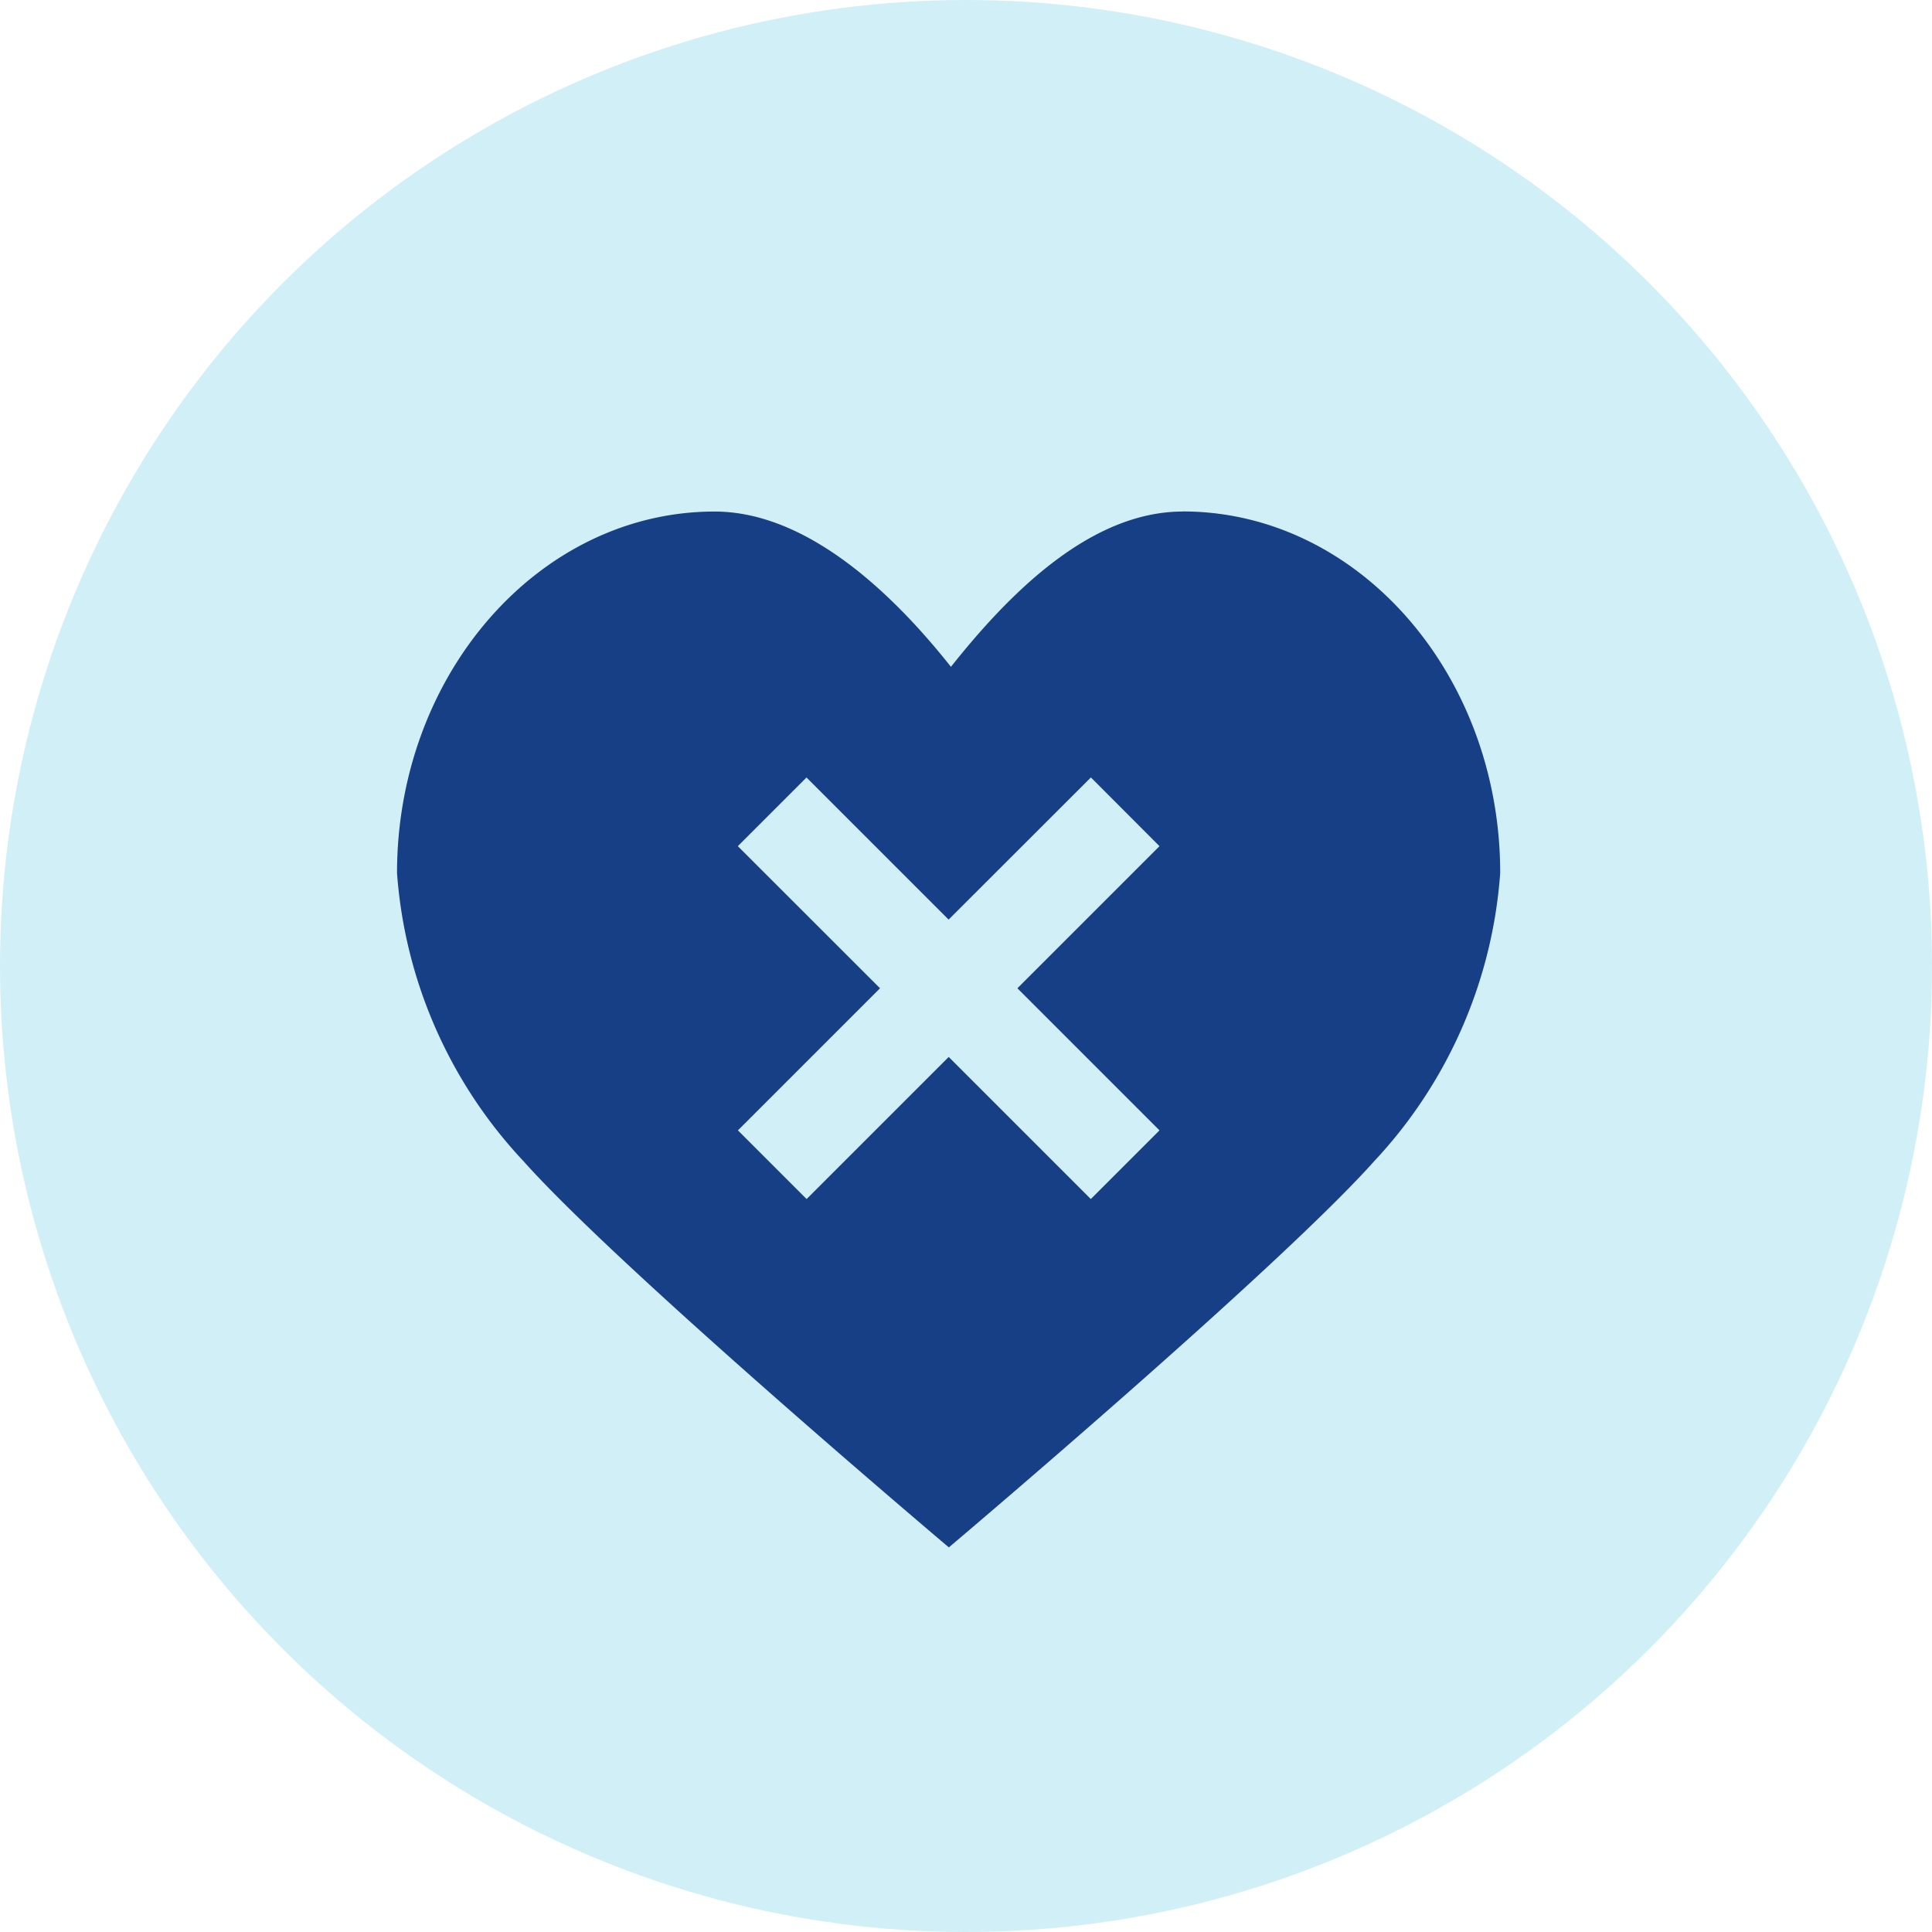
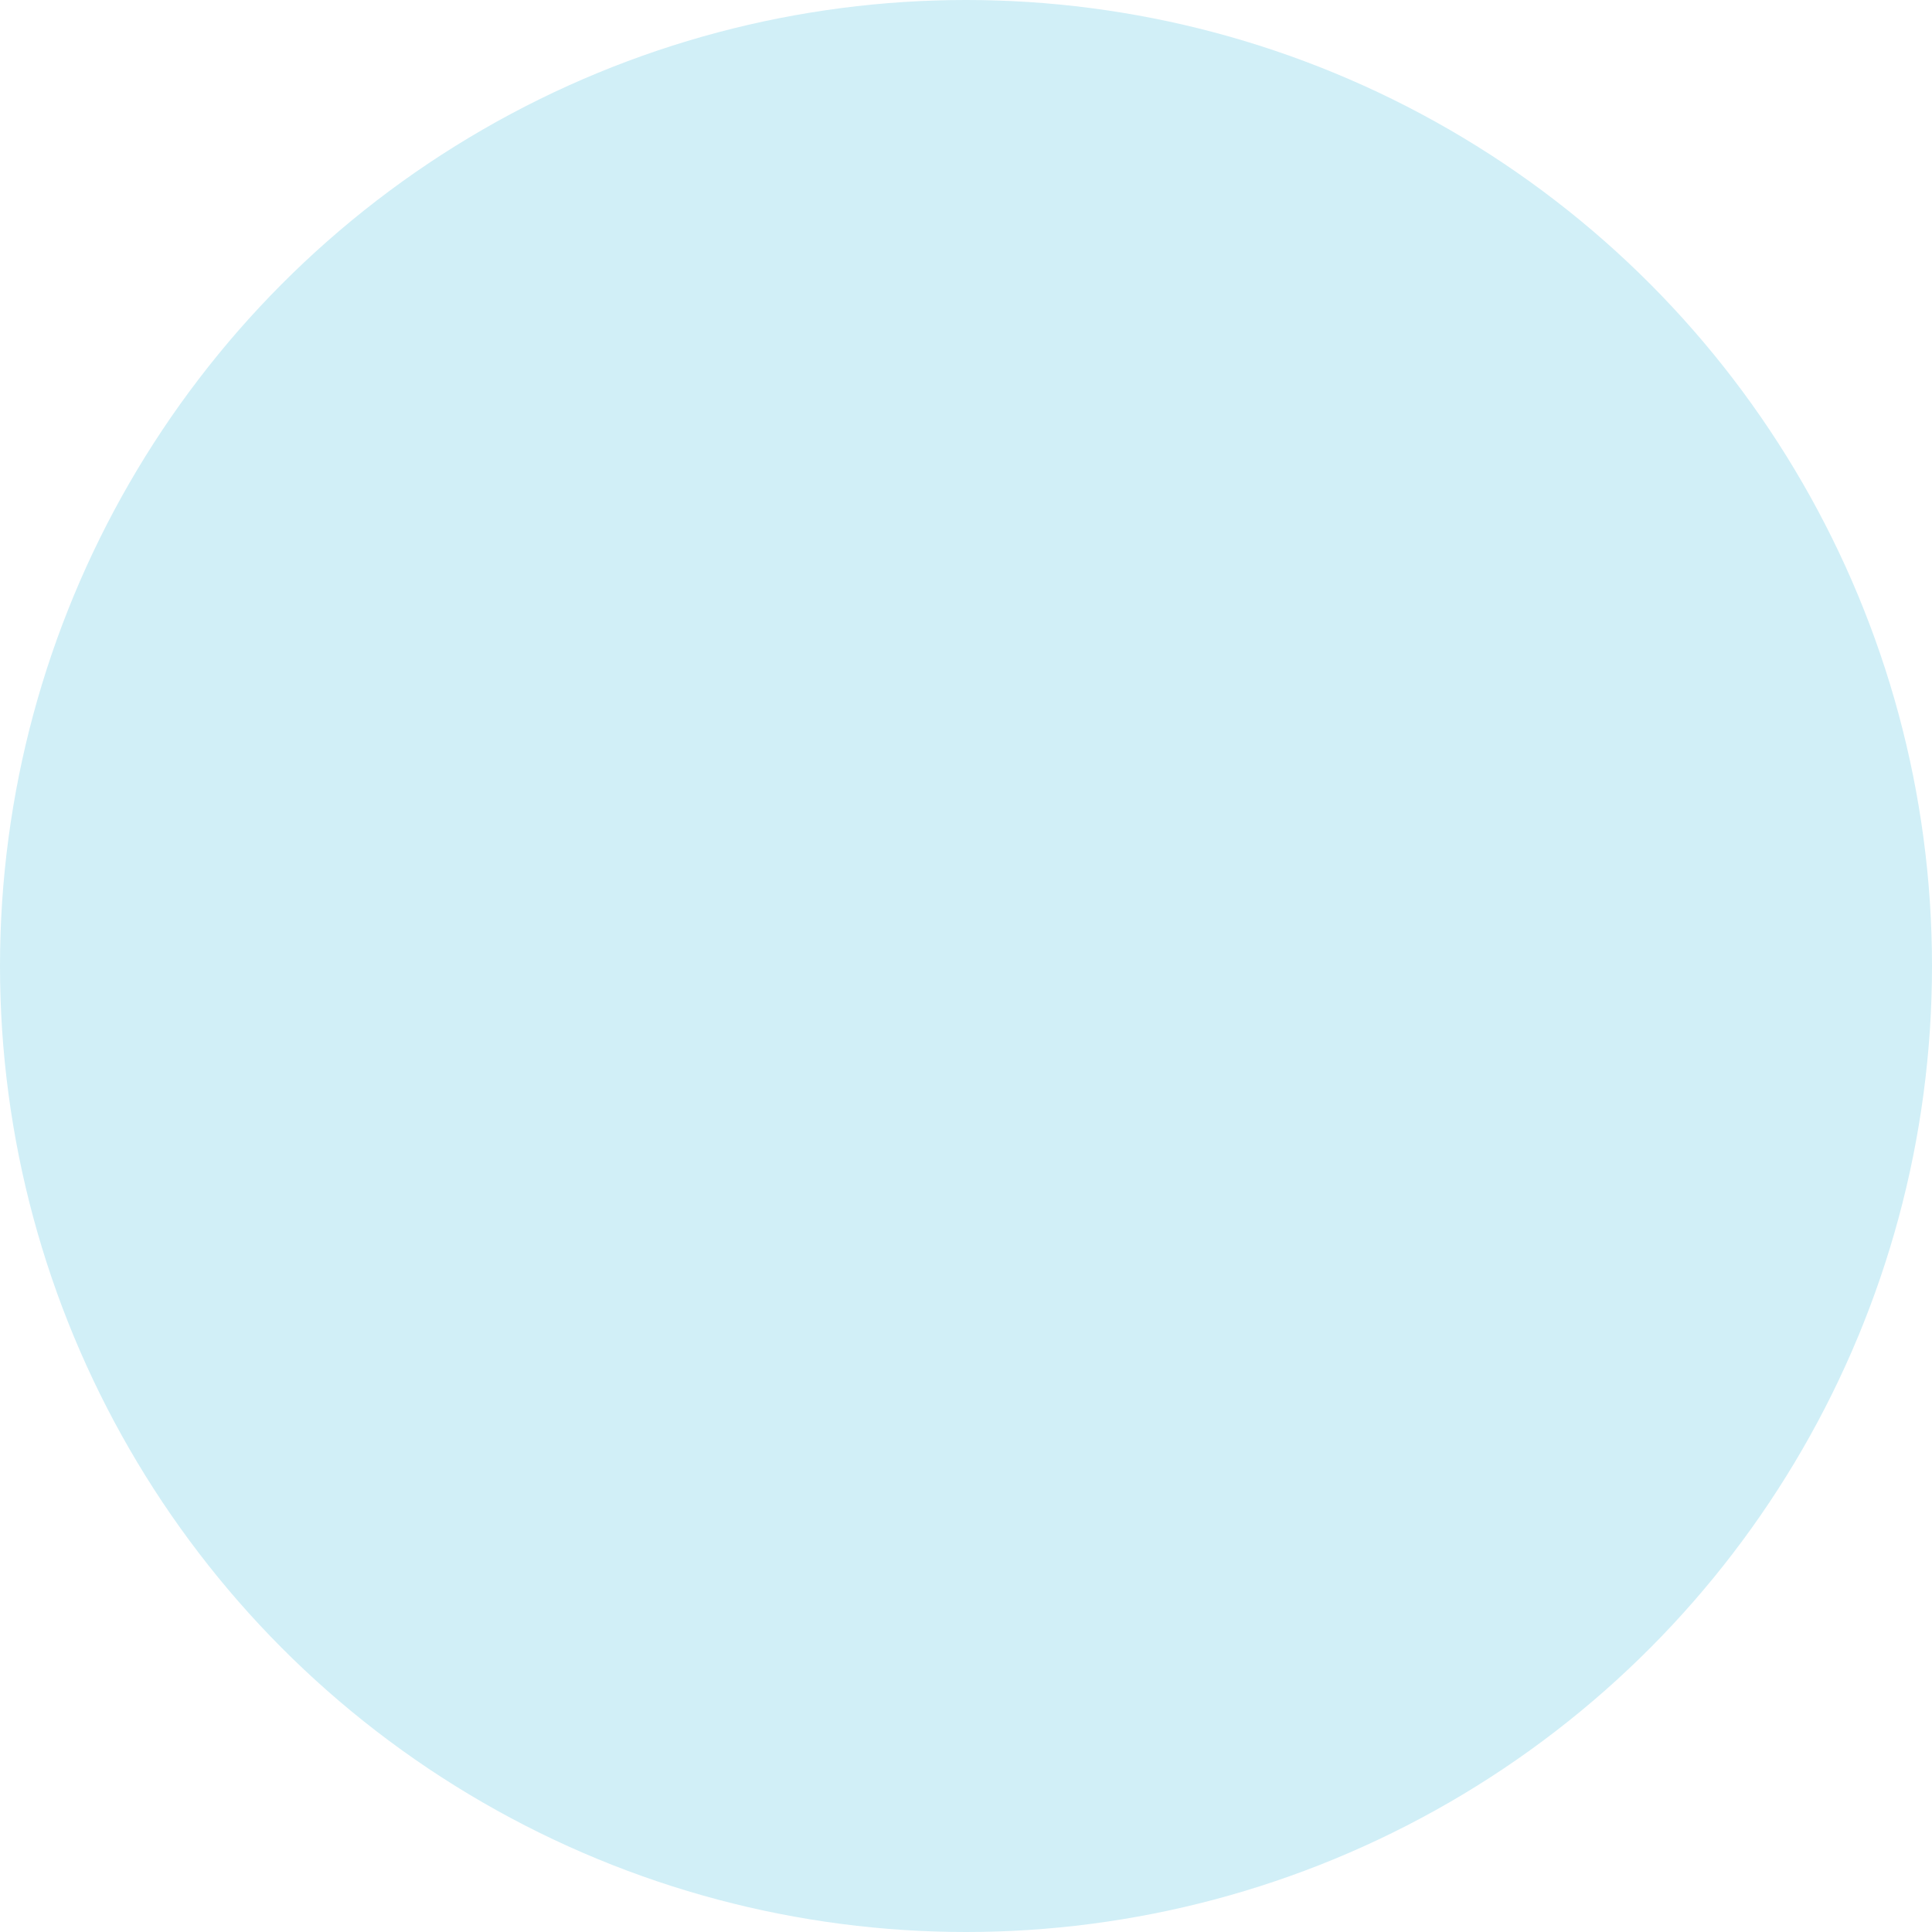
<svg xmlns="http://www.w3.org/2000/svg" width="40" height="40" viewBox="0 0 40 40">
  <g id="icon005" transform="translate(-988 -1634)">
    <circle id="Ellipse_11" data-name="Ellipse 11" cx="20" cy="20" r="20" transform="translate(988 1634)" fill="#d1eff7" />
-     <path id="noun-heart-cancel-1751705" d="M45.066,63.6c3.623,0,6.574,3.359,6.574,7.485a9.745,9.745,0,0,1-2.615,5.974c-2.015,2.255-8.8,7.989-8.8,7.989s-6.789-5.734-8.8-7.989A9.745,9.745,0,0,1,28.8,71.087c0-4.126,2.951-7.485,6.574-7.485,1.919,0,3.695,1.7,4.894,3.215,1.2-1.511,2.879-3.215,4.8-3.215Zm-1.9,5.507L40.22,72.05l-2.942-2.942-1.422,1.422L38.8,73.472l-2.942,2.942,1.422,1.422,2.942-2.942,2.942,2.942,1.422-1.422-2.942-2.942,2.942-2.942Z" transform="translate(967.42 1580.989)" fill="#163f85" />
  </g>
</svg>